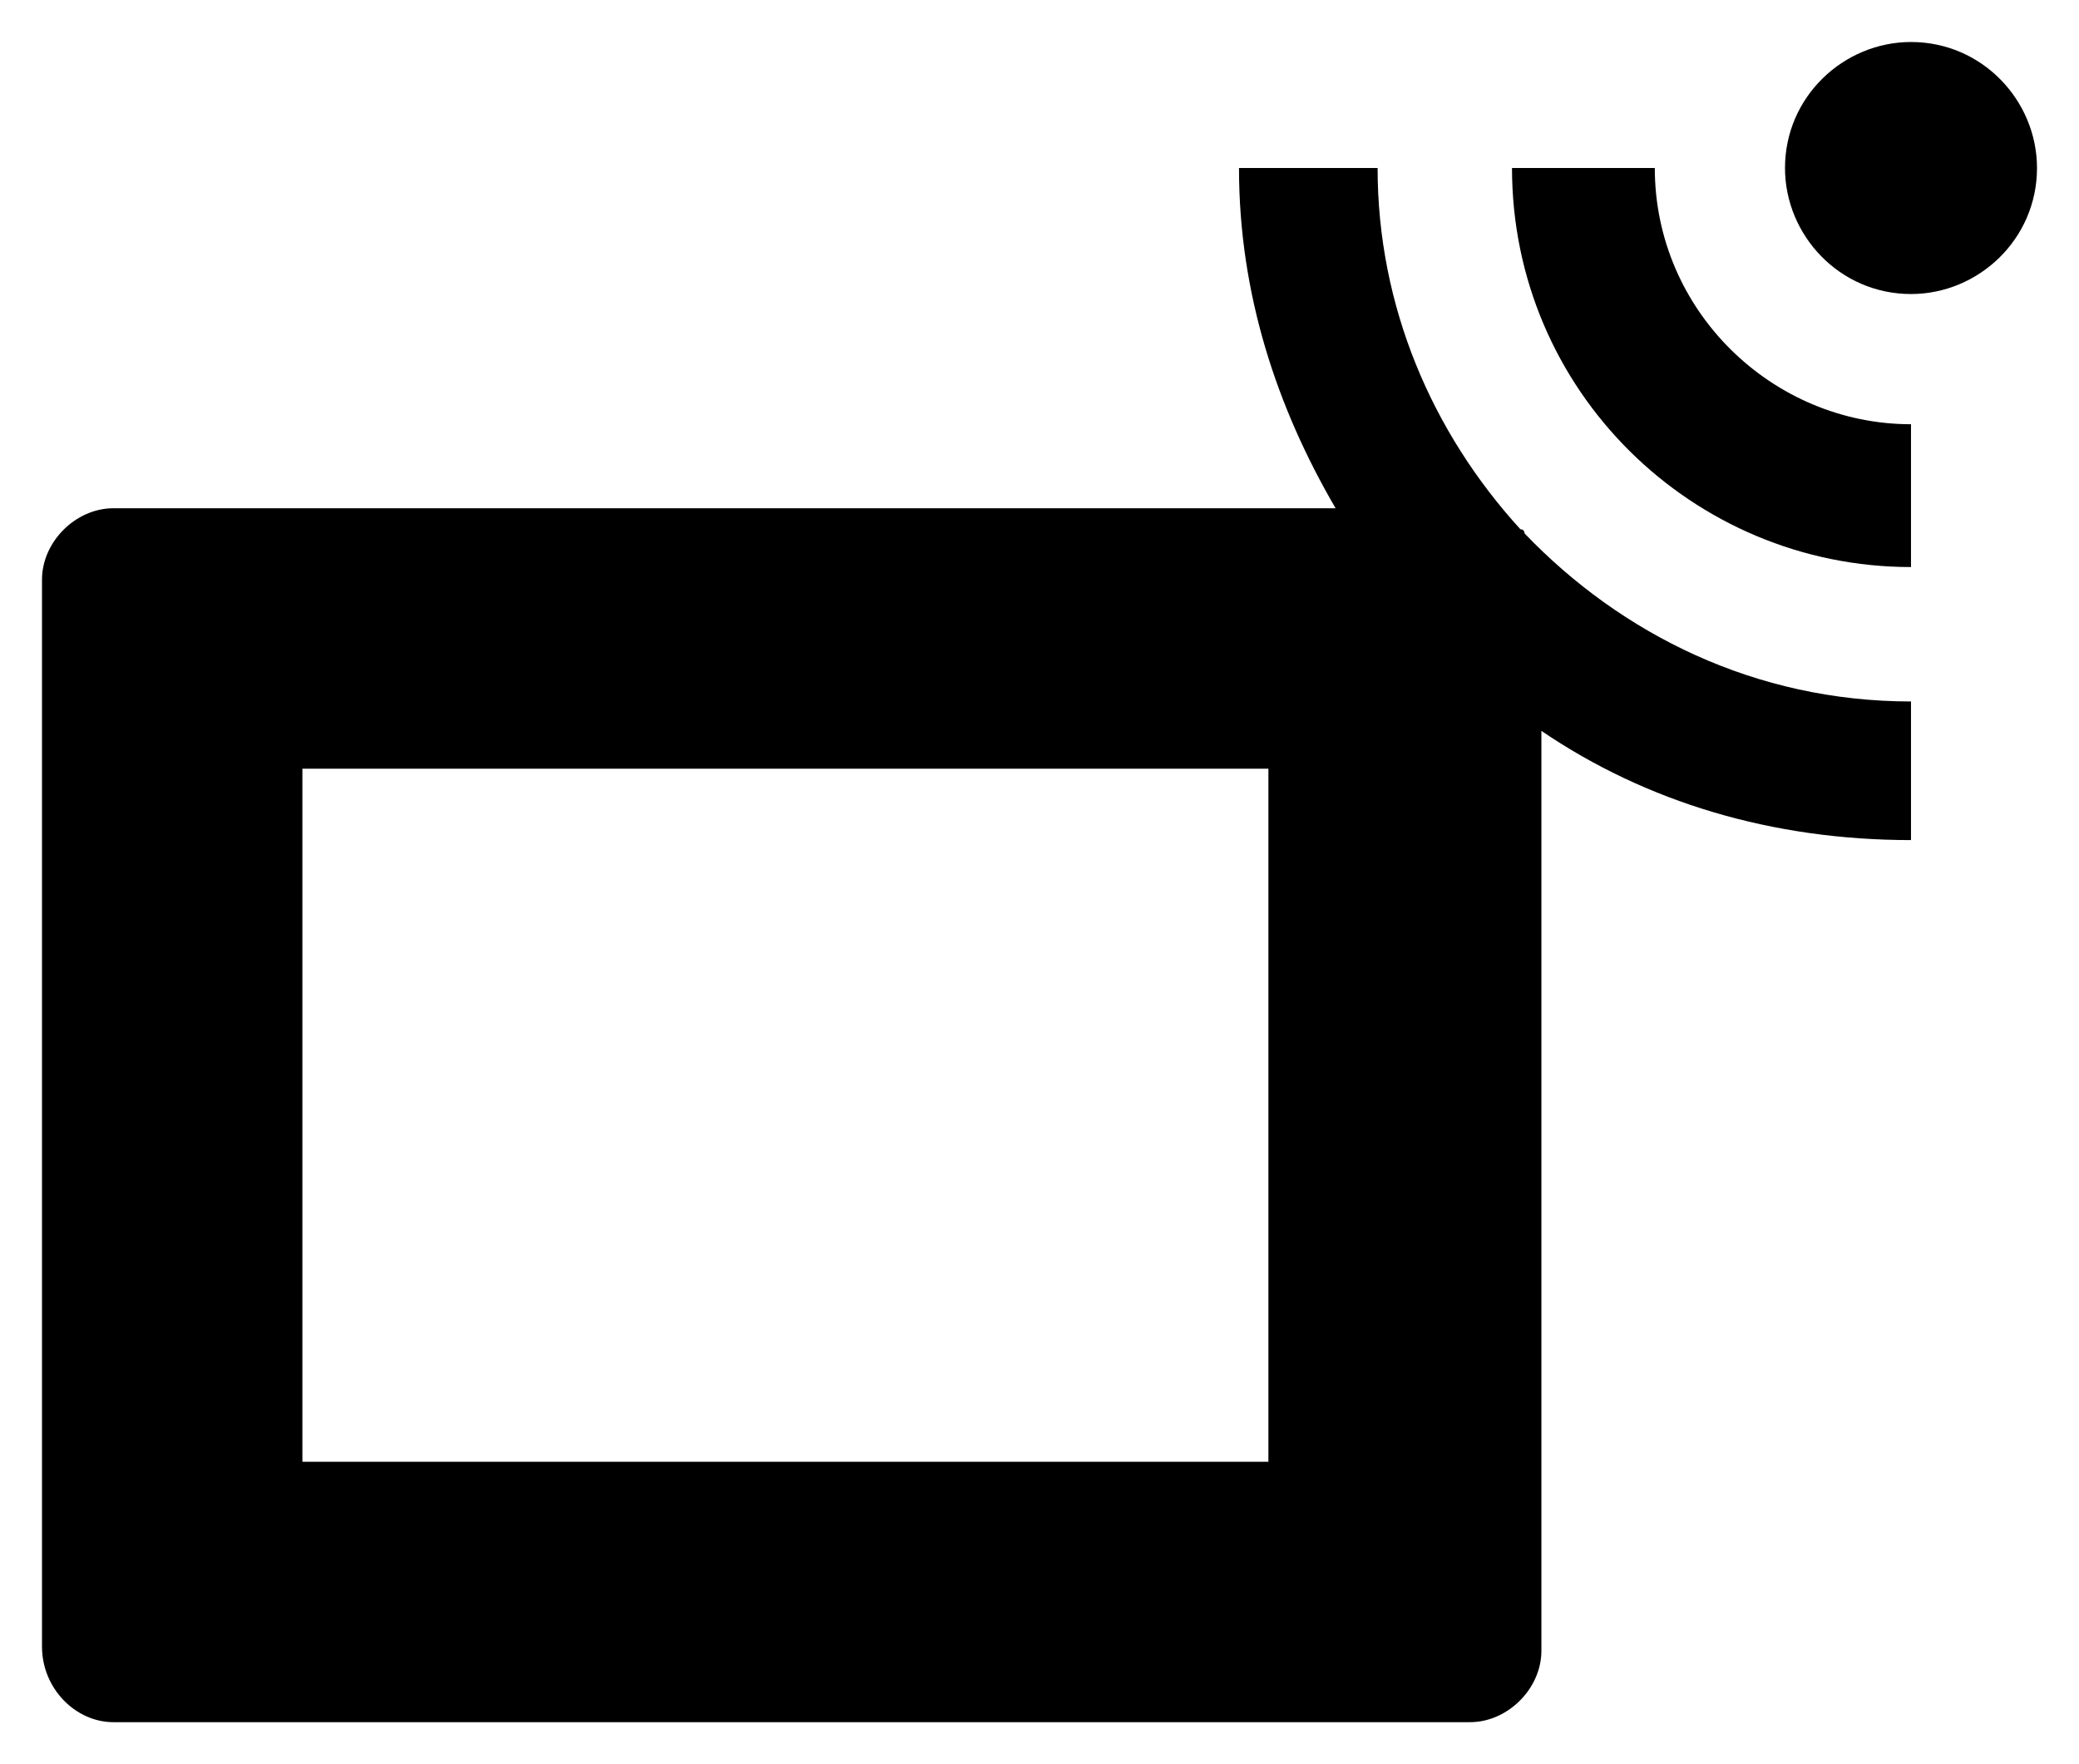
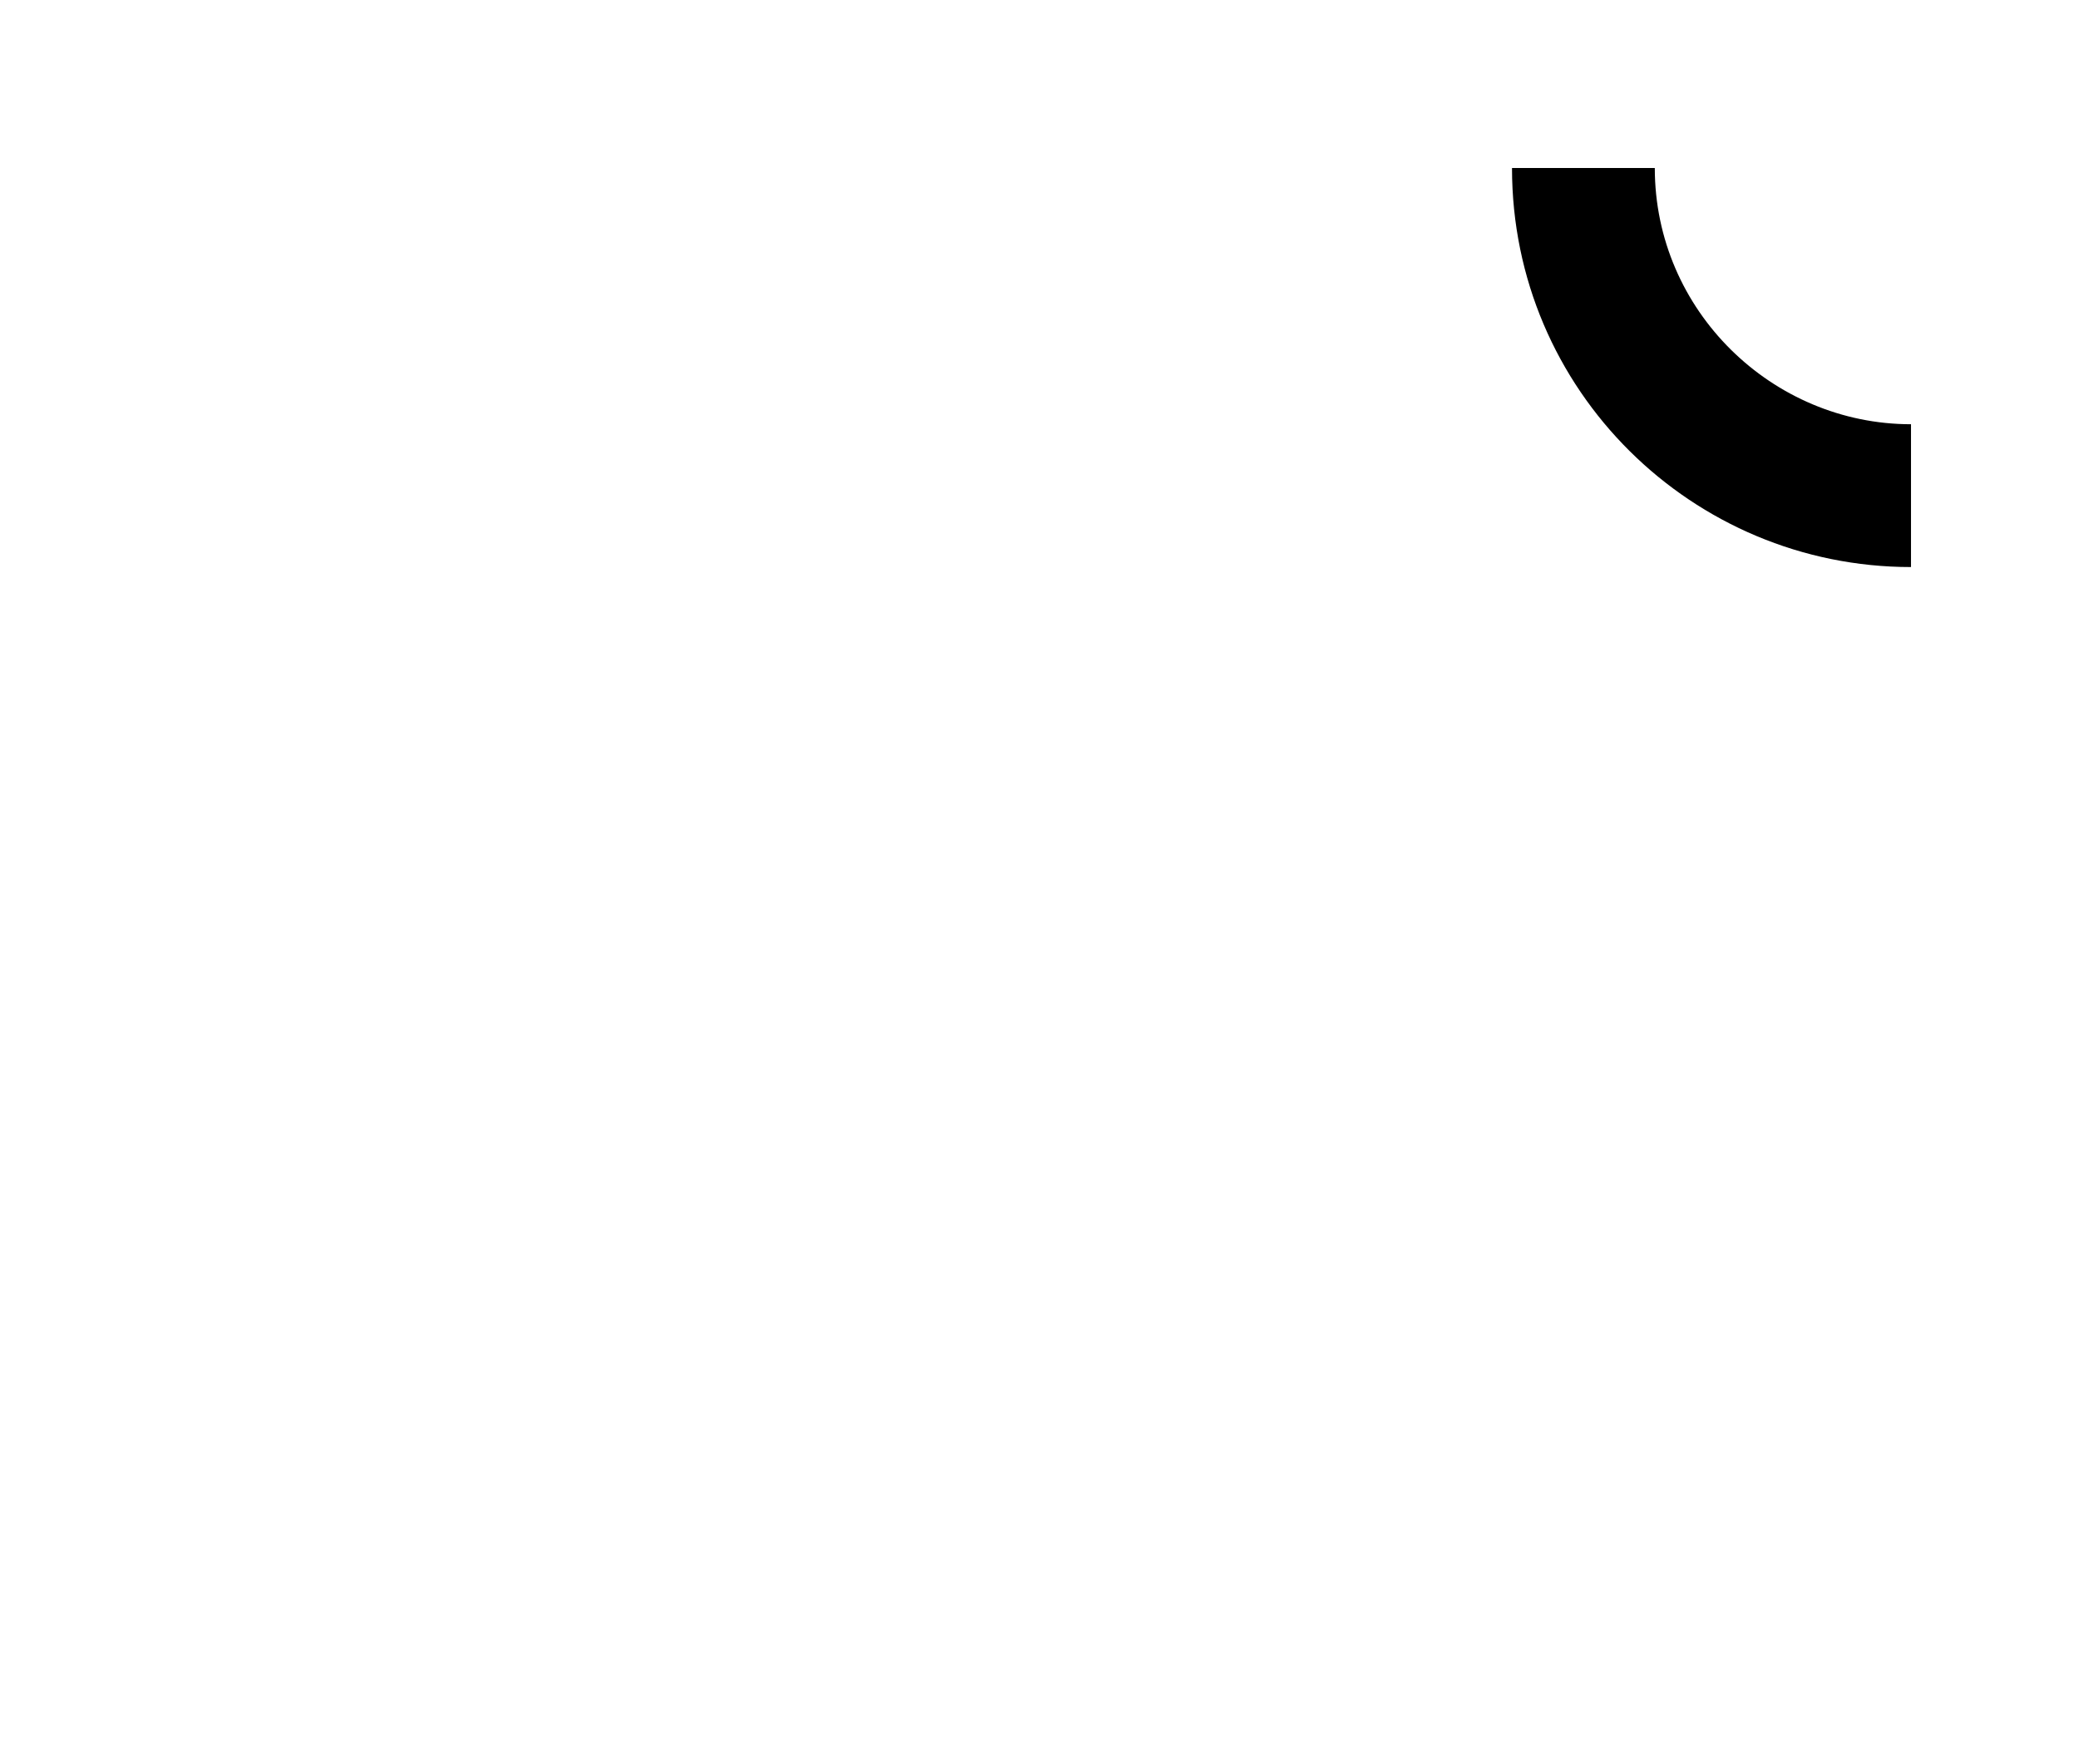
<svg xmlns="http://www.w3.org/2000/svg" version="1.1" id="Layer_1" x="0px" y="0px" width="49.5px" height="42px" viewBox="0 0 49.5 42" enable-background="new 0 0 49.5 42" xml:space="preserve">
  <g>
-     <path d="M48.5,4c0,1.7-1.4,3-3,3c-1.7,0-3-1.4-3-3c0-1.7,1.4-3,3-3C47.2,1,48.5,2.4,48.5,4" />
    <path d="M45.5,13.5v-3.4c-3.3,0-6.1-2.7-6.1-6.1H36C36,9.3,40.3,13.5,45.5,13.5" />
-     <path d="M45.5,16.7c-3.7,0-6.9-1.6-9.2-4c0,0,0-0.1-0.1-0.1c-2.1-2.3-3.4-5.3-3.4-8.6h-3.3c0,3,0.9,5.7,2.3,8.1H2.7   c-0.9,0-1.7,0.8-1.7,1.7v25.4C1,40.2,1.8,41,2.7,41H35c0.9,0,1.7-0.8,1.7-1.7V17.4c2.5,1.7,5.5,2.6,8.8,2.6V16.7z M30.2,34.8    M30.2,34.8h-23V18.3h23V34.8z" />
  </g>
</svg>